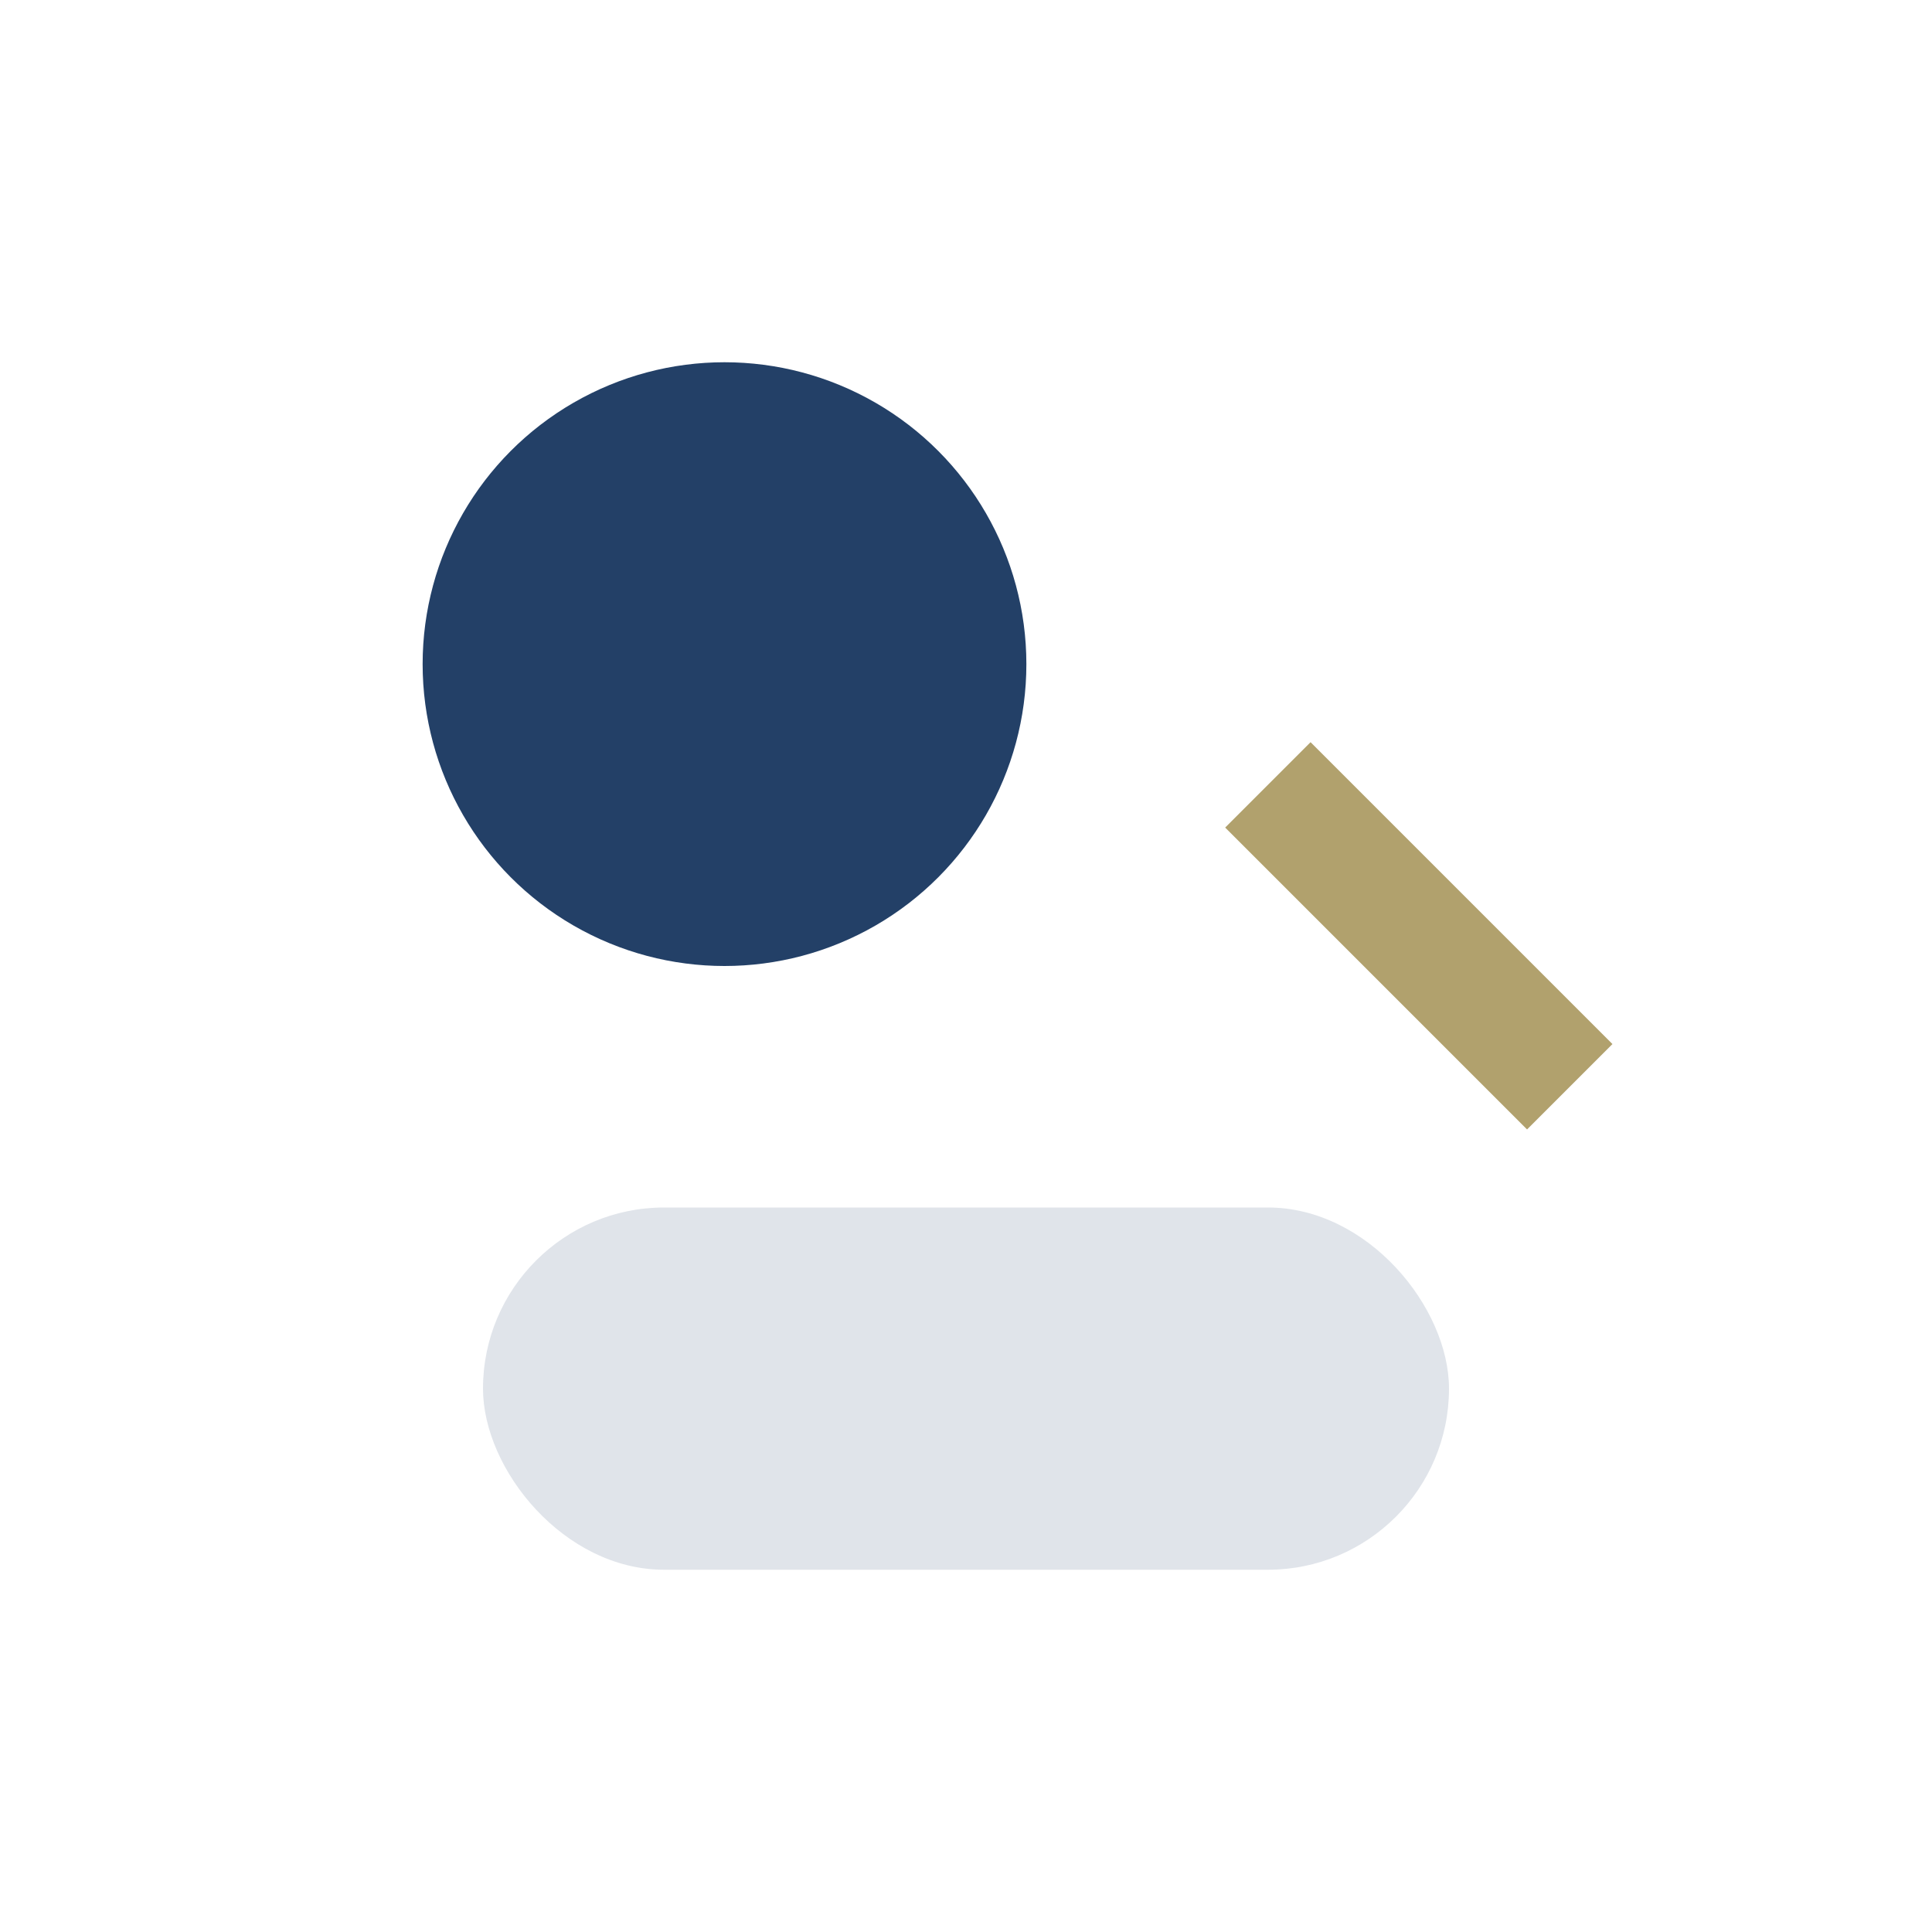
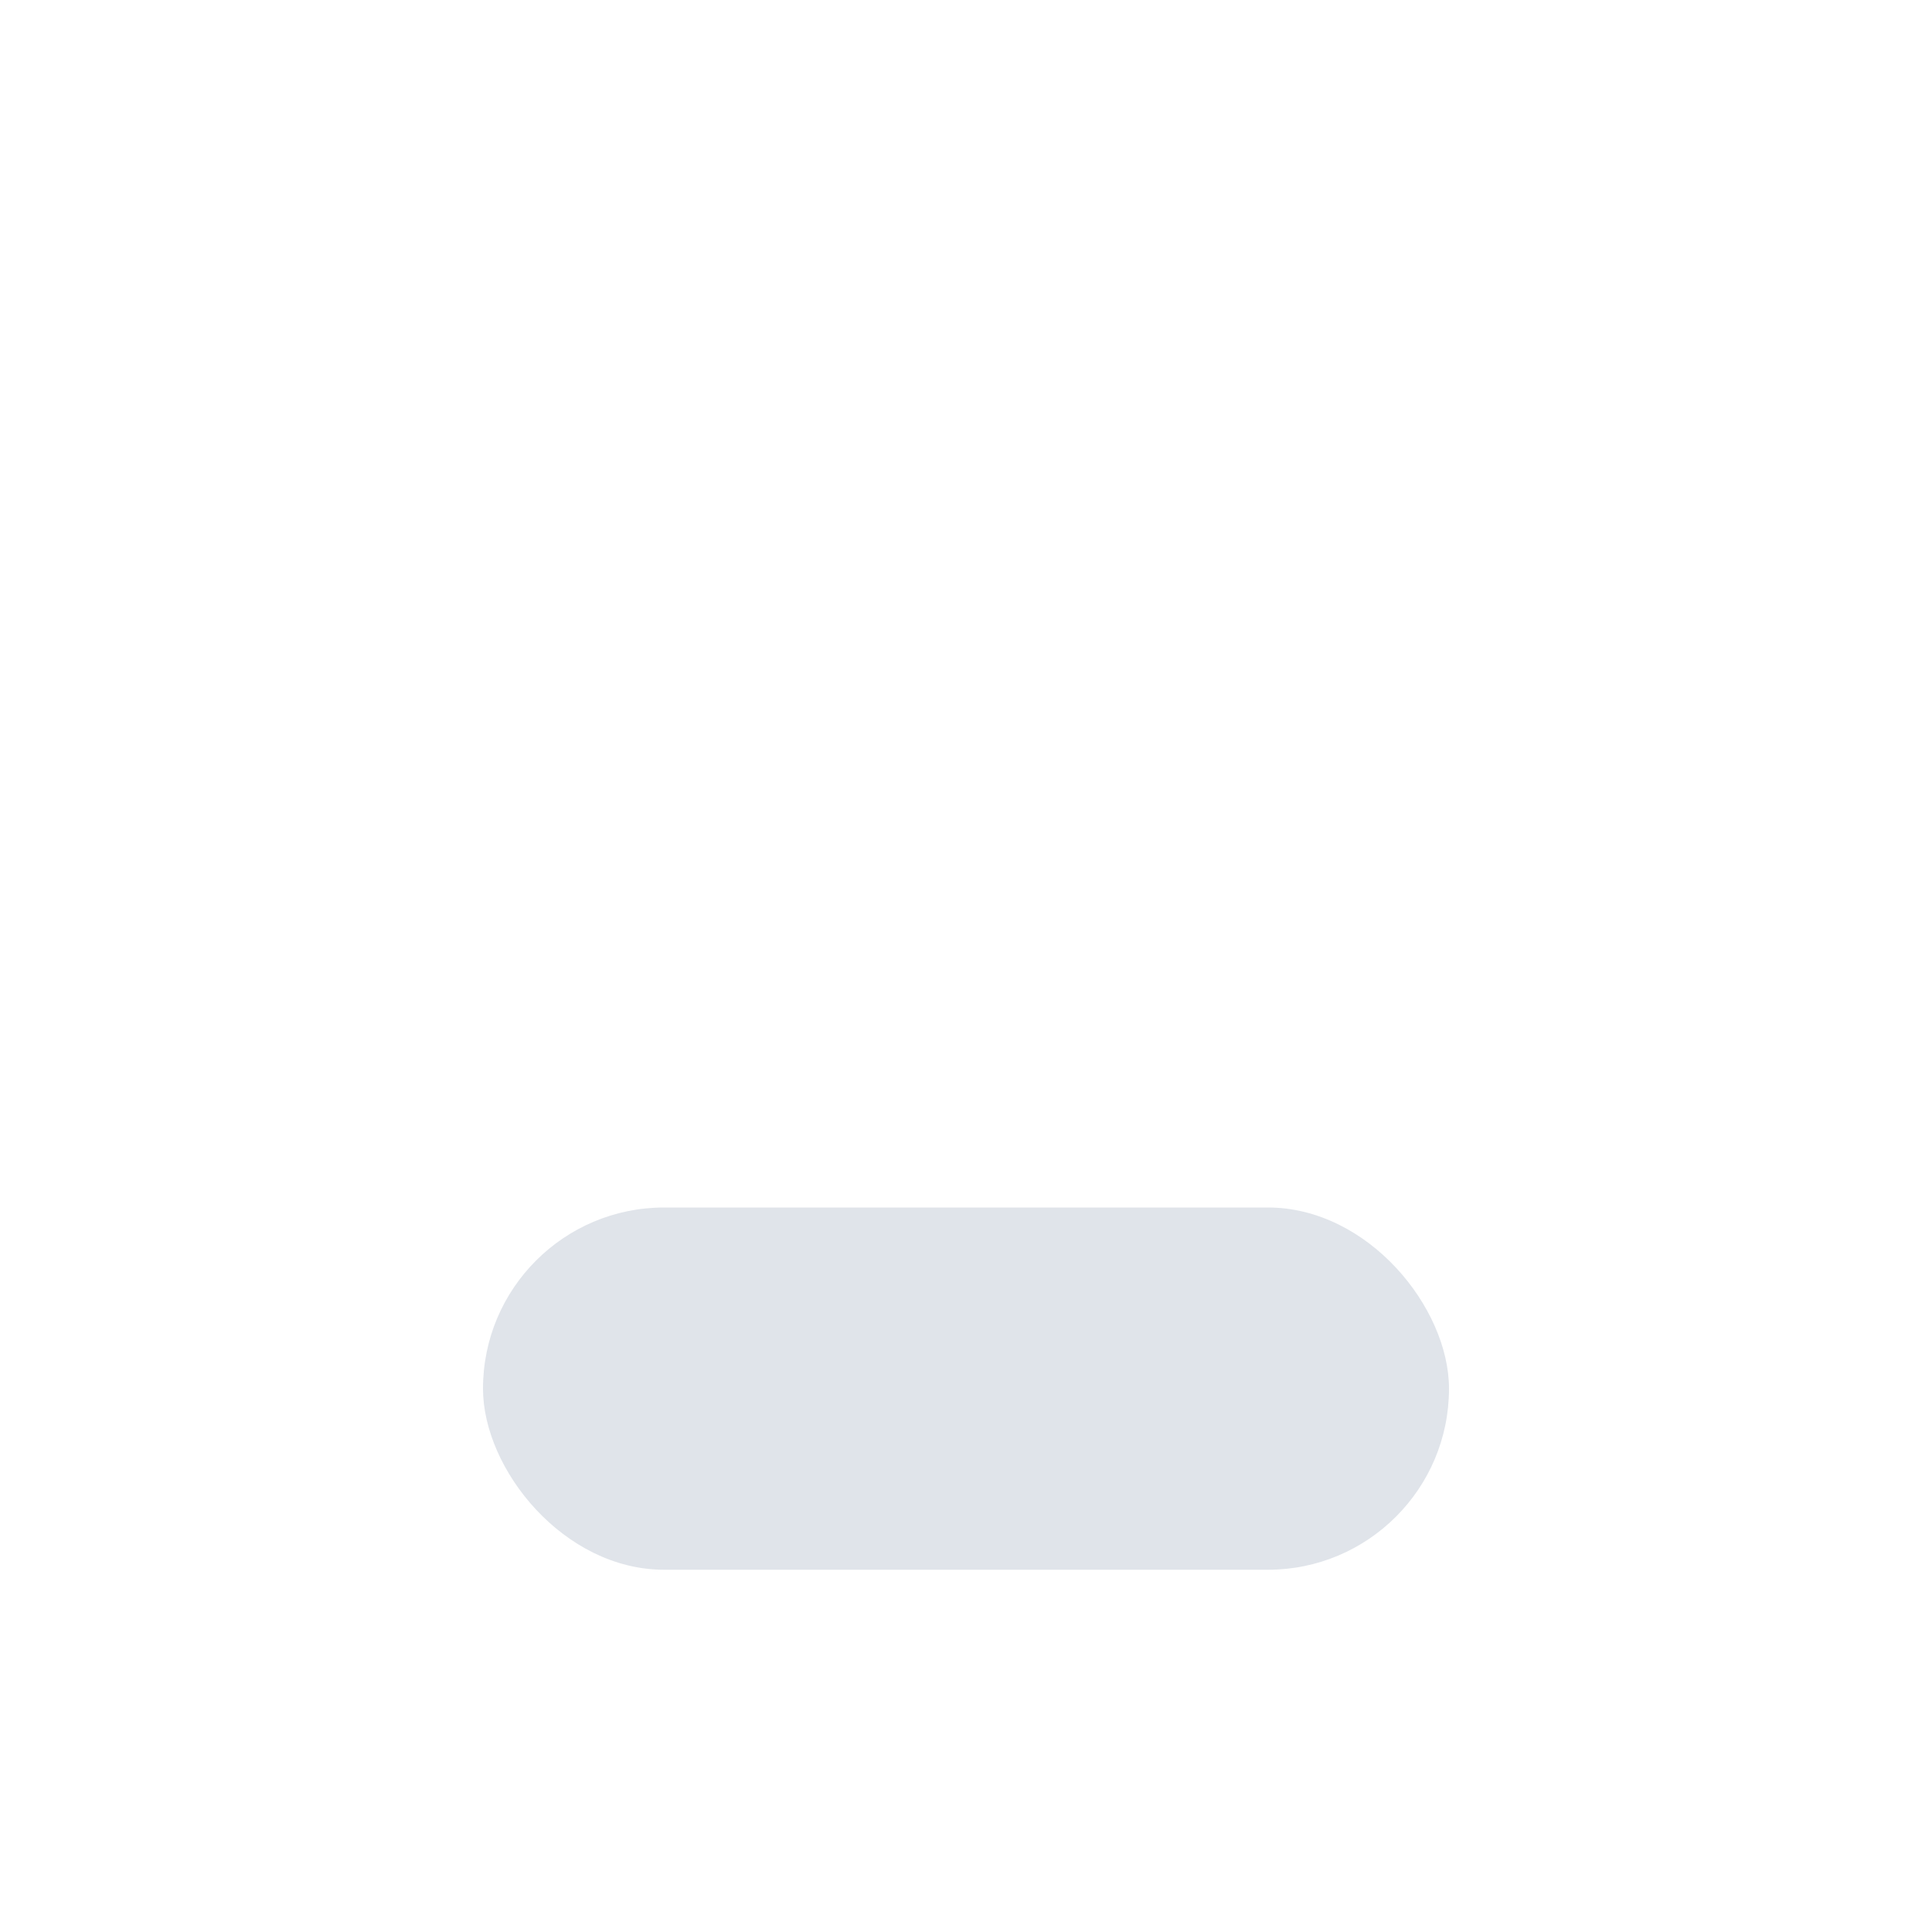
<svg xmlns="http://www.w3.org/2000/svg" width="32" height="32" viewBox="0 0 32 32">
-   <circle cx="12" cy="11" r="5" fill="#234067" />
  <rect x="8" y="20" width="16" height="6" rx="3" fill="#E0E4EA" />
-   <path d="M21 13l5 5" stroke="#B1A16D" stroke-width="2" />
</svg>